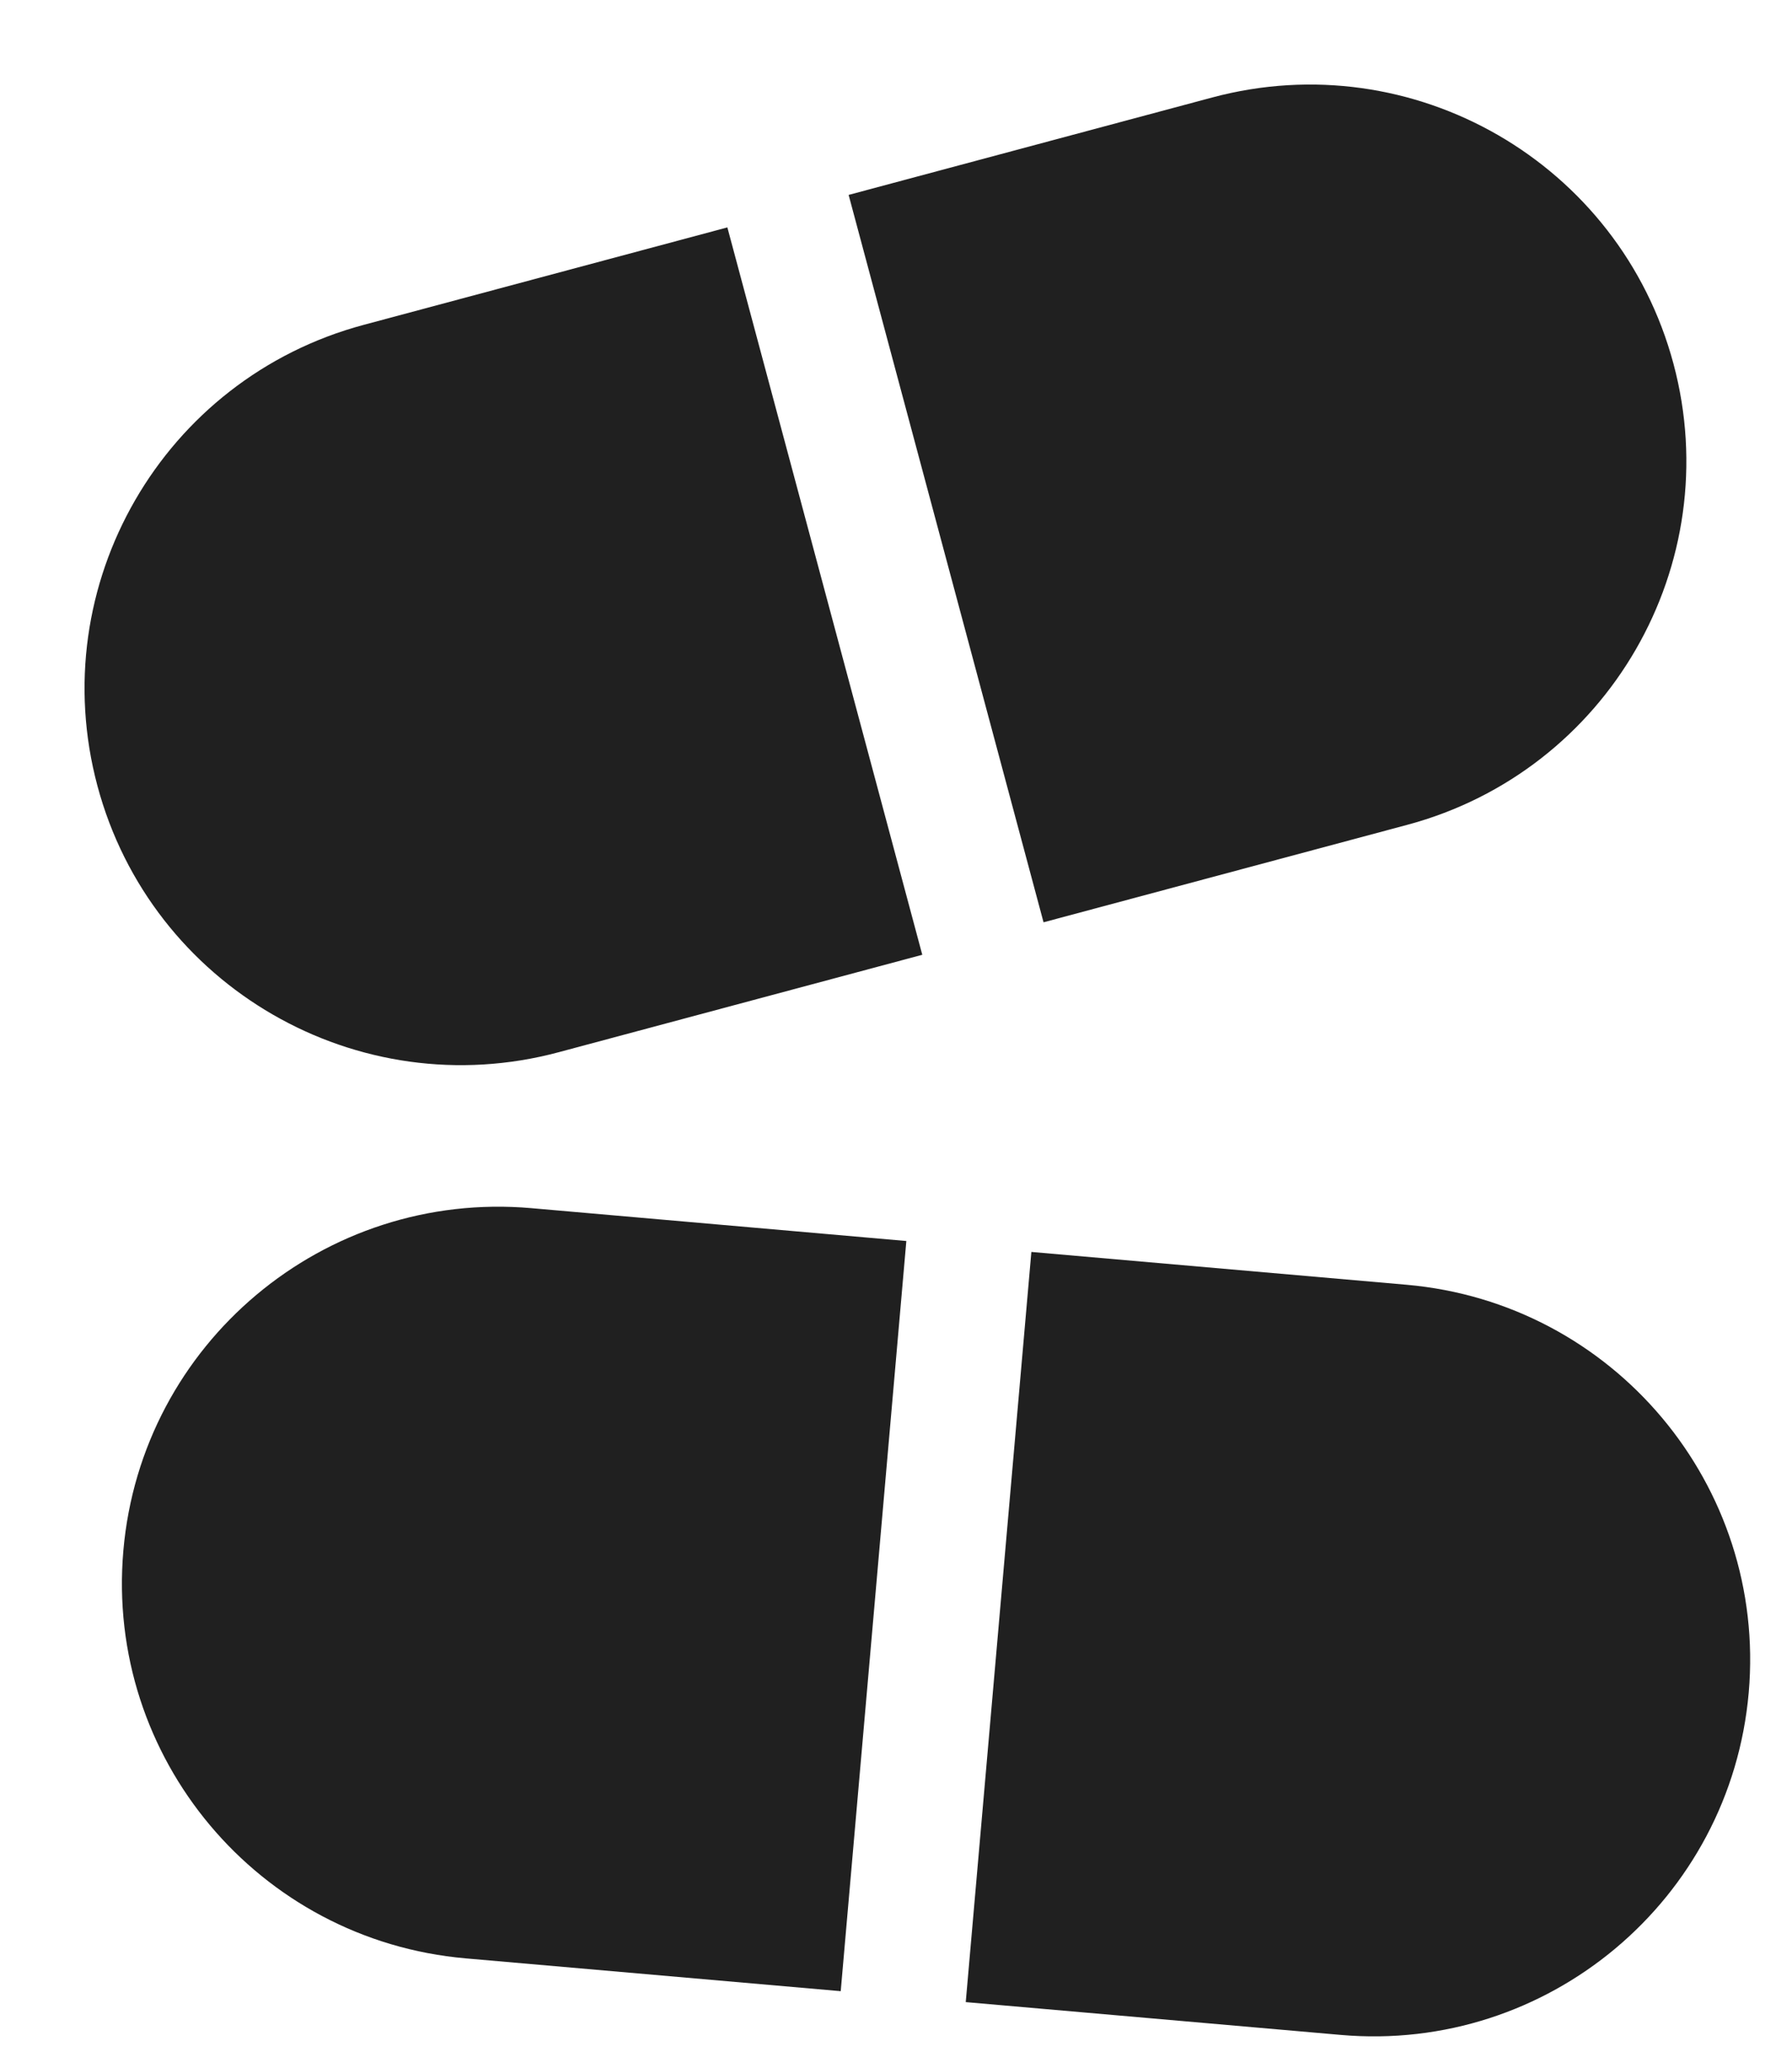
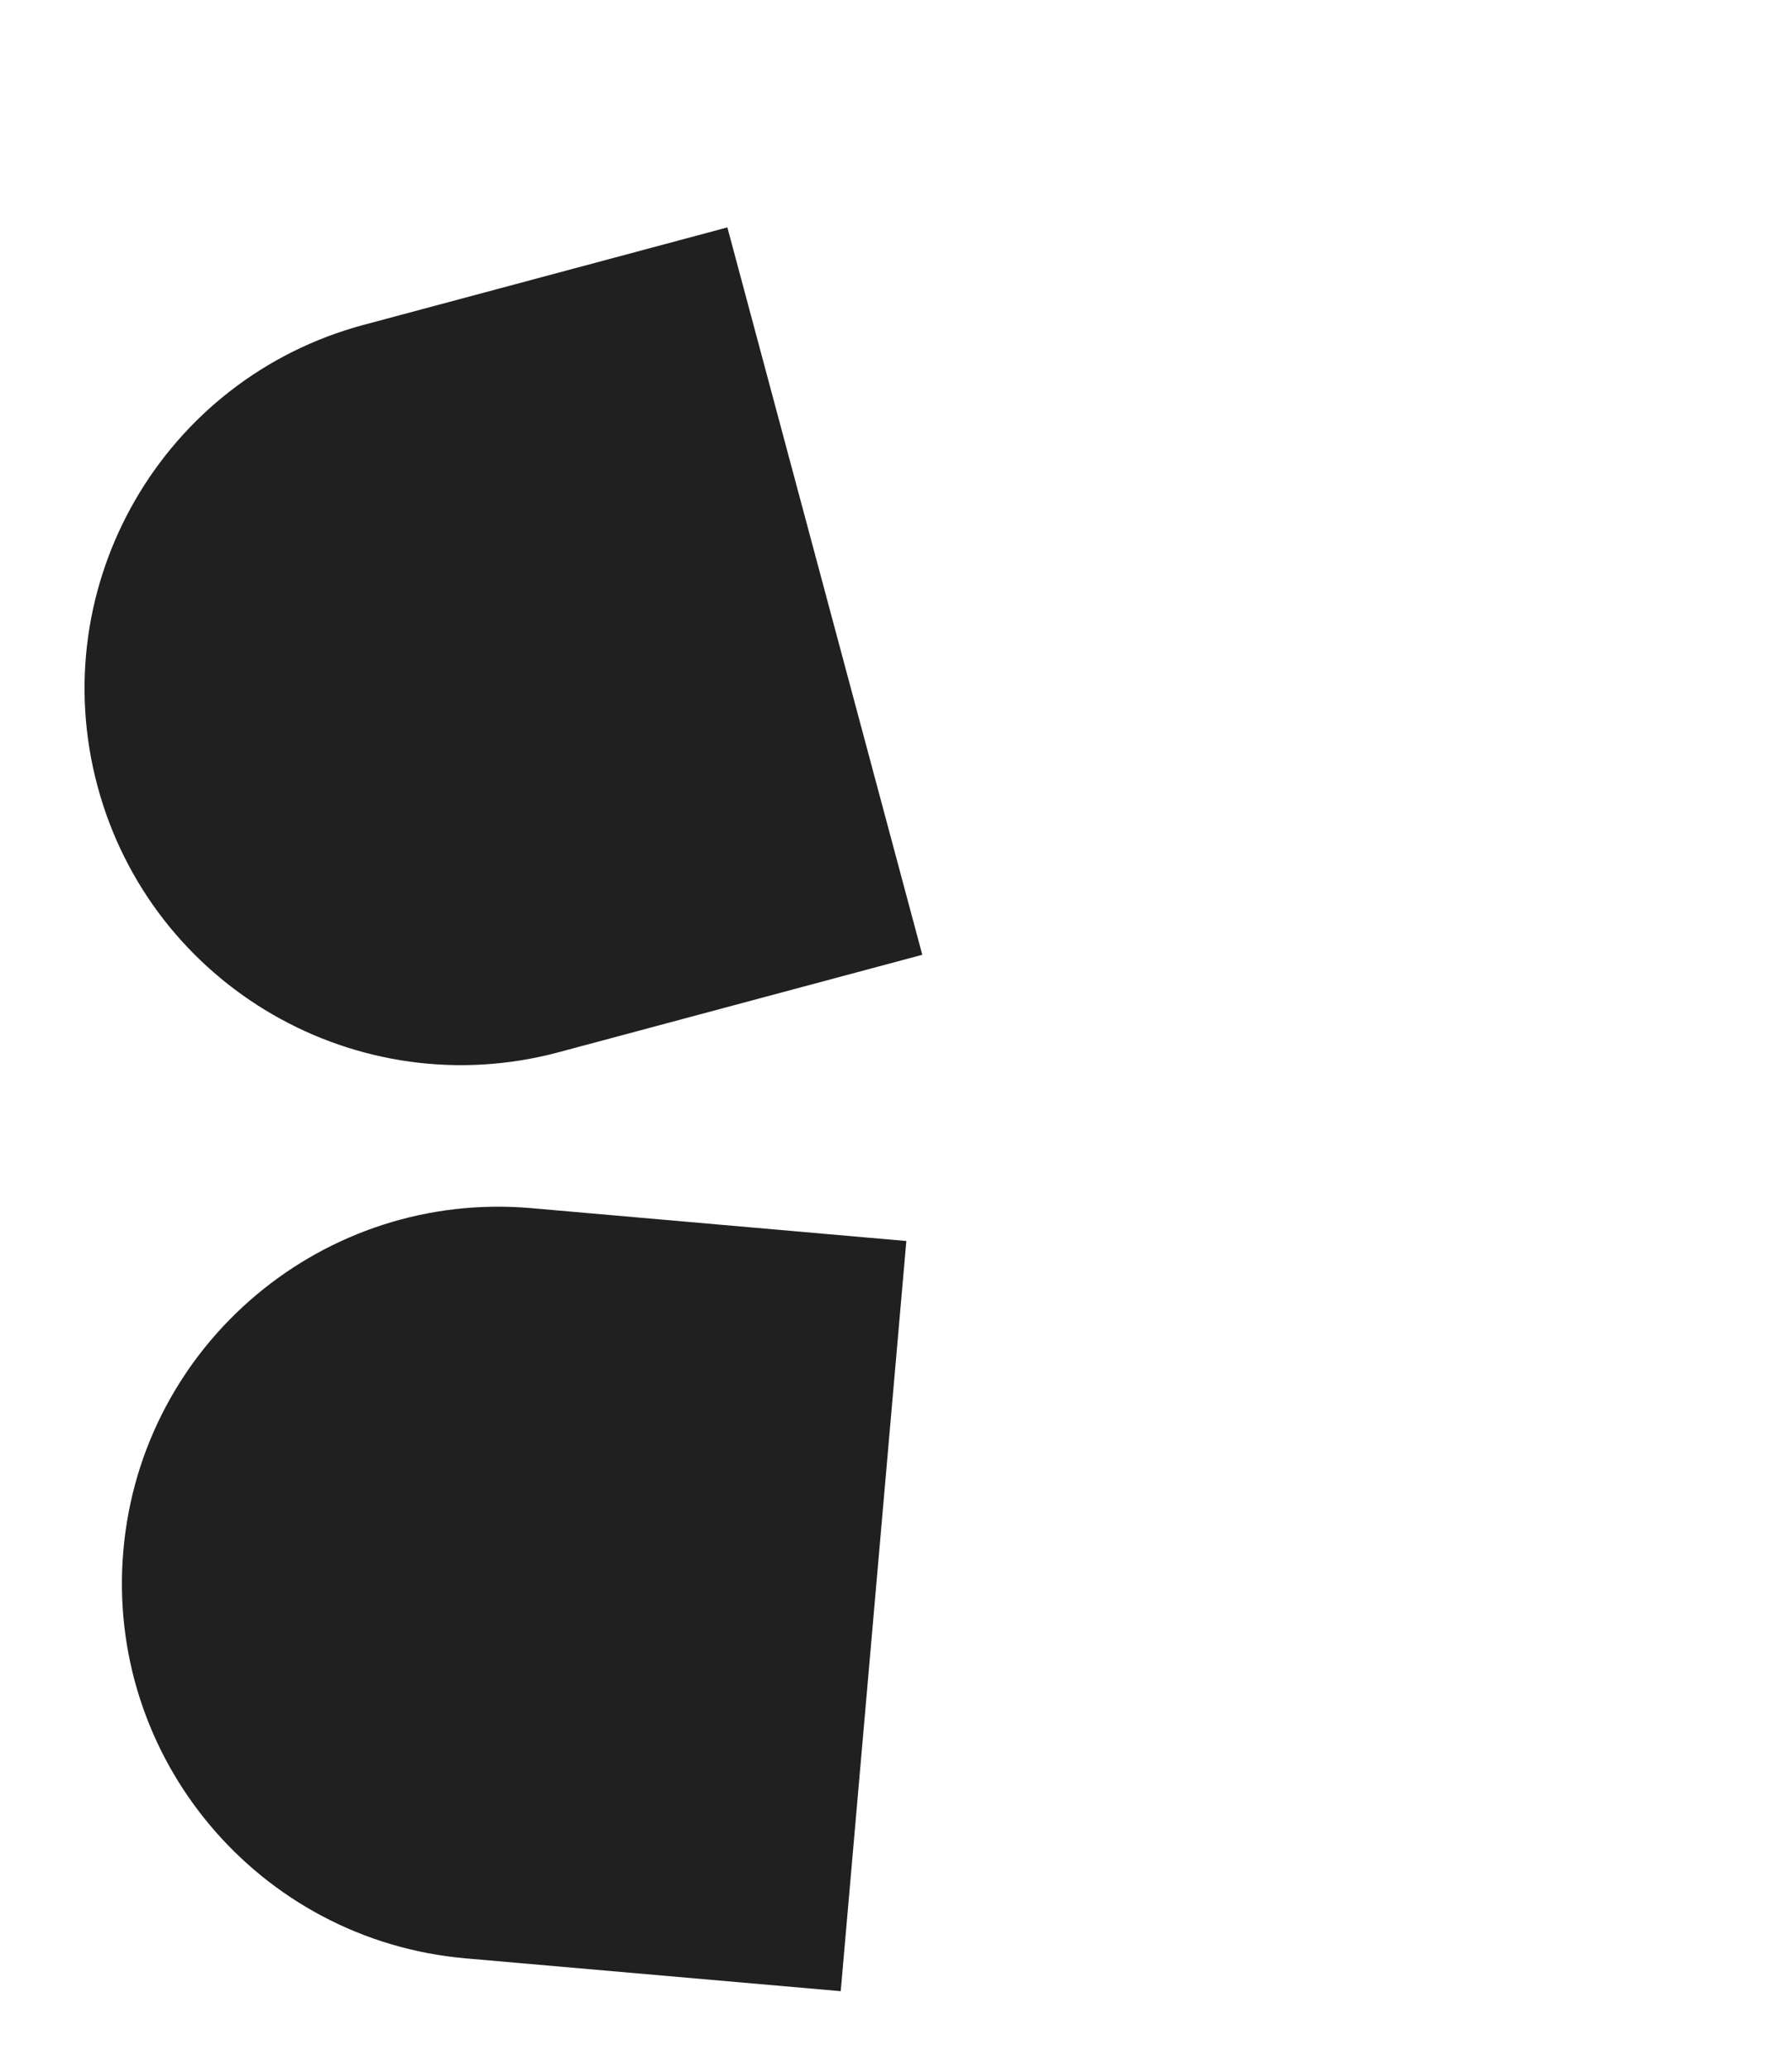
<svg xmlns="http://www.w3.org/2000/svg" width="39" height="45" viewBox="0 0 39 45" fill="none">
-   <path d="M22.446 27.246L30.609 27.96C35.117 28.354 38.452 32.329 38.058 36.837C37.663 41.345 33.689 44.68 29.181 44.286L21.018 43.572L22.446 27.246Z" fill="#202020" />
  <path d="M19.725 27.008L11.562 26.293C7.054 25.899 3.079 29.234 2.685 33.742C2.29 38.251 5.625 42.225 10.134 42.62L18.297 43.334L19.725 27.008Z" fill="#202020" />
-   <path d="M18.469 4.242L26.384 2.121C30.755 0.95 35.249 3.544 36.42 7.915C37.591 12.287 34.997 16.78 30.626 17.951L22.711 20.072L18.469 4.242Z" fill="#202020" />
  <path d="M15.83 4.949L7.915 7.07C3.544 8.241 0.95 12.734 2.121 17.105C3.292 21.477 7.785 24.071 12.157 22.9L20.072 20.779L15.83 4.949Z" fill="#202020" />
</svg>